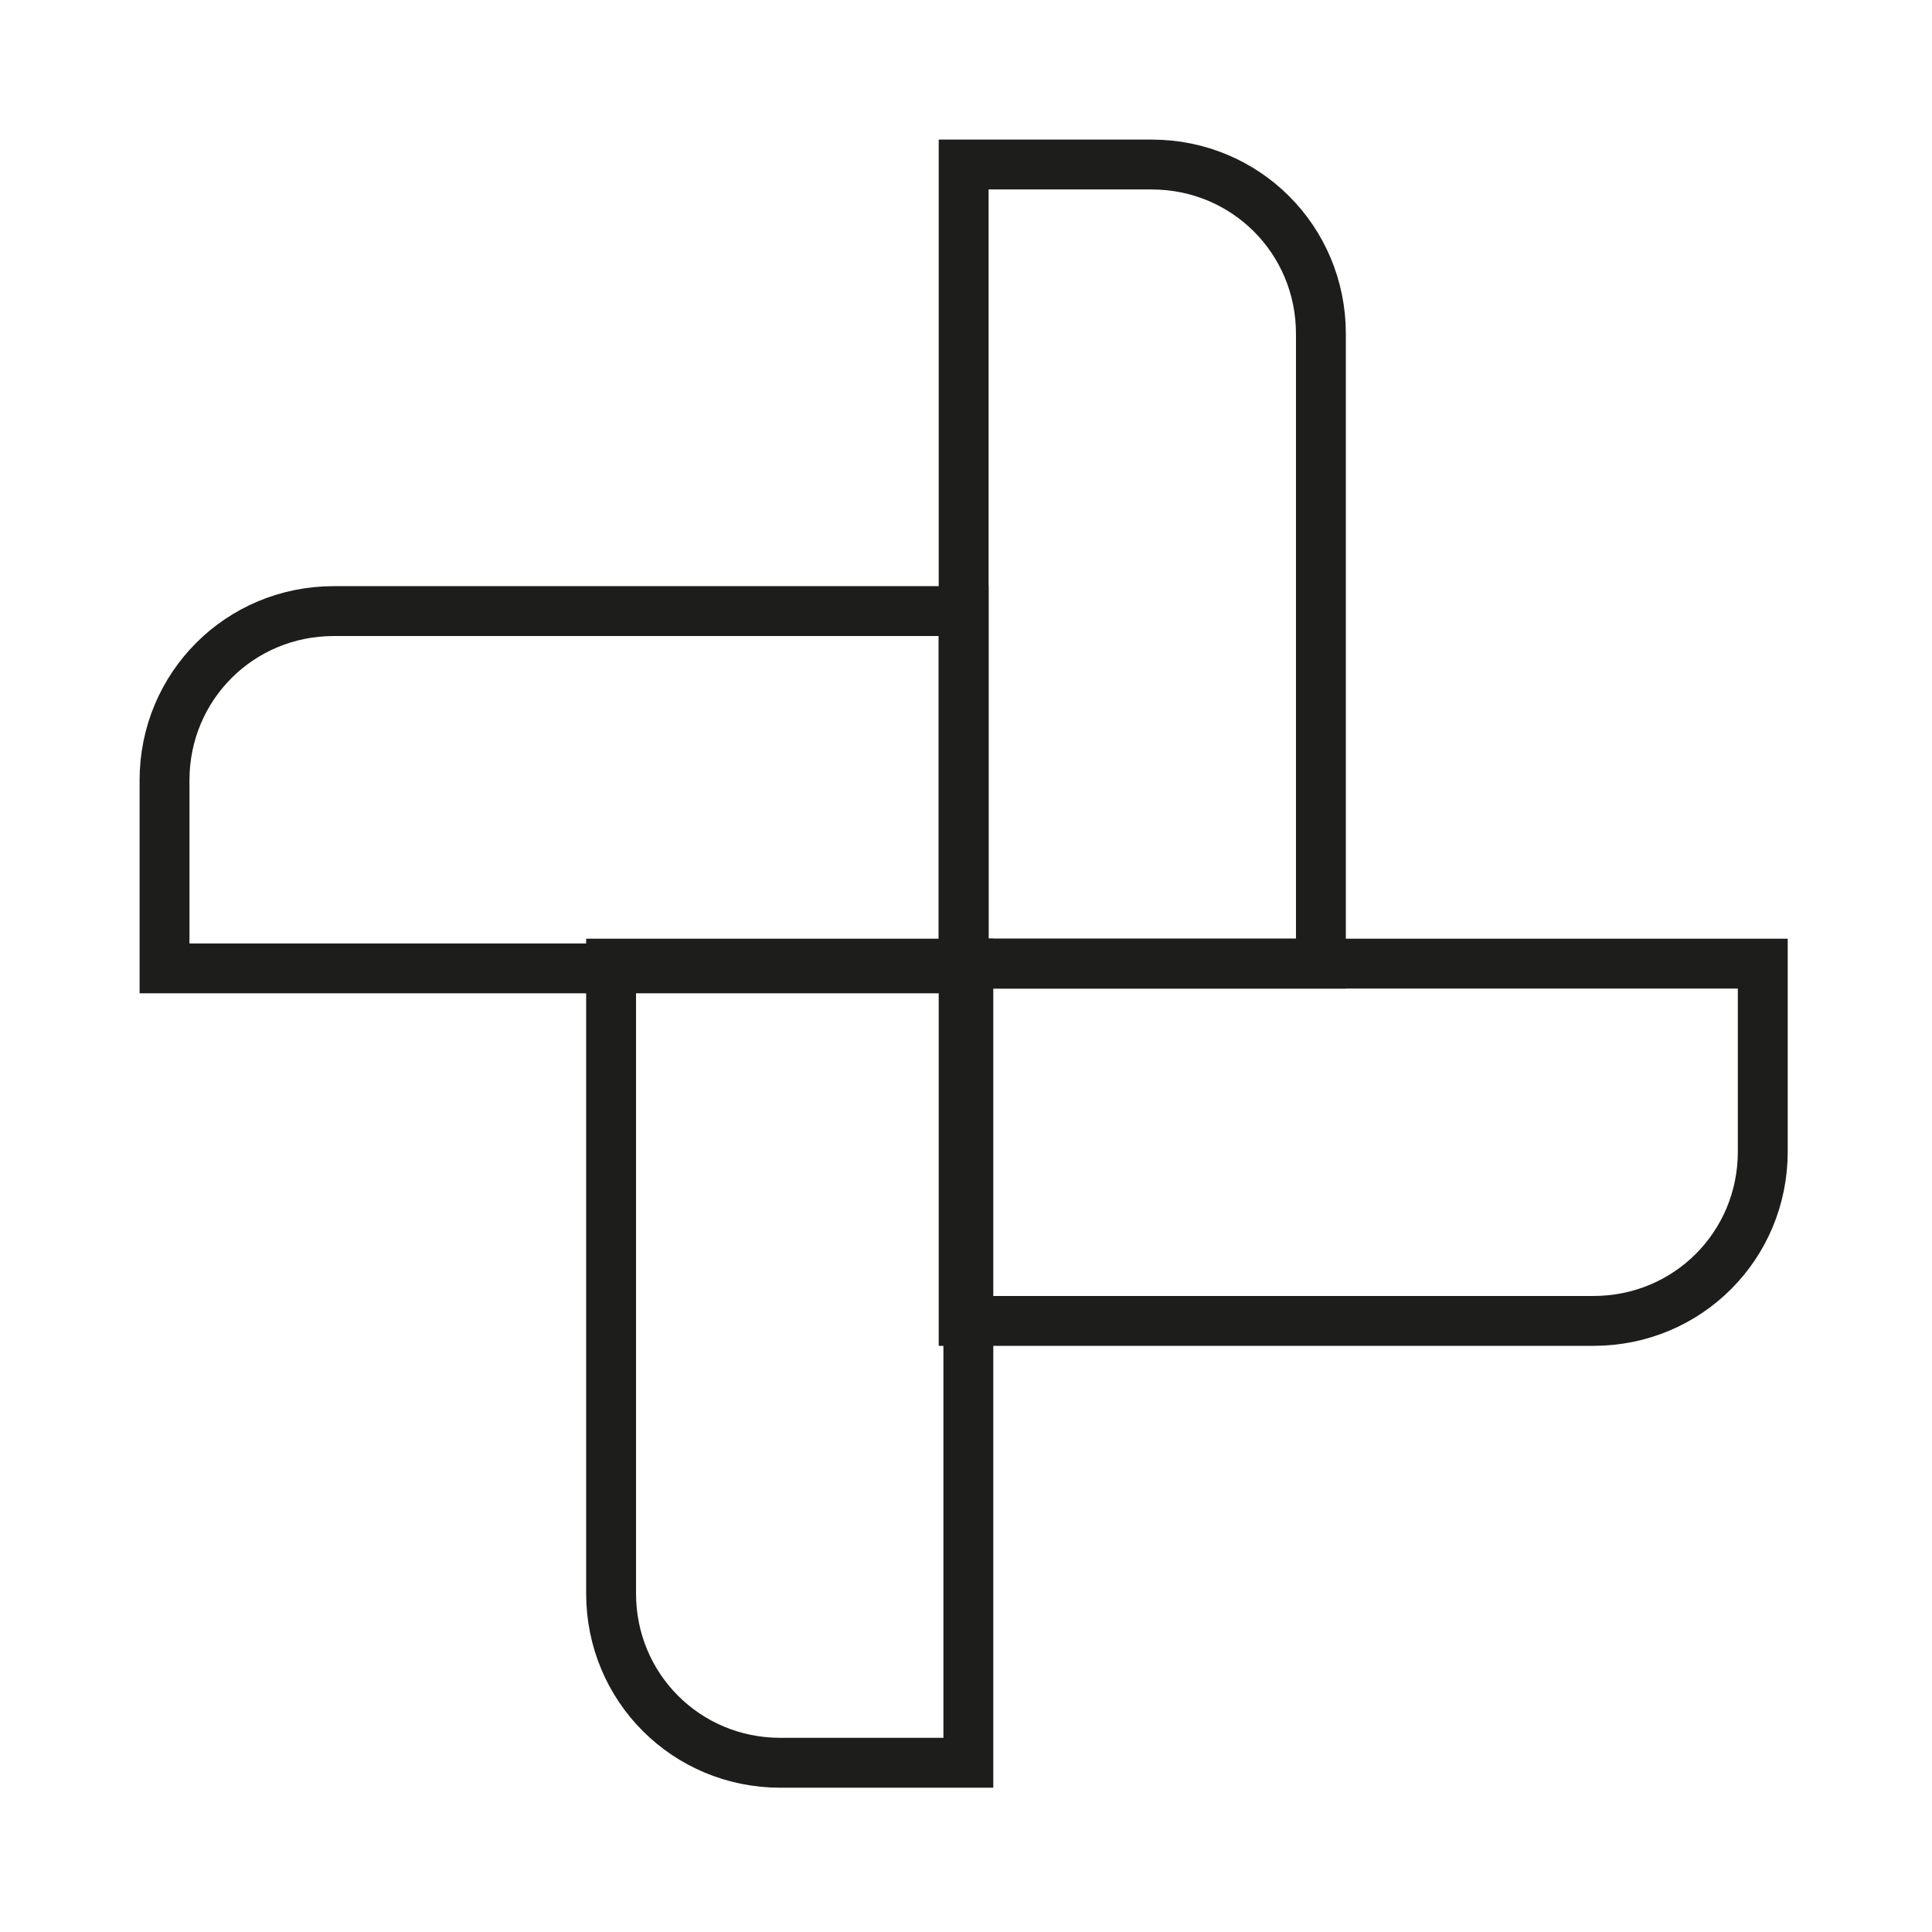
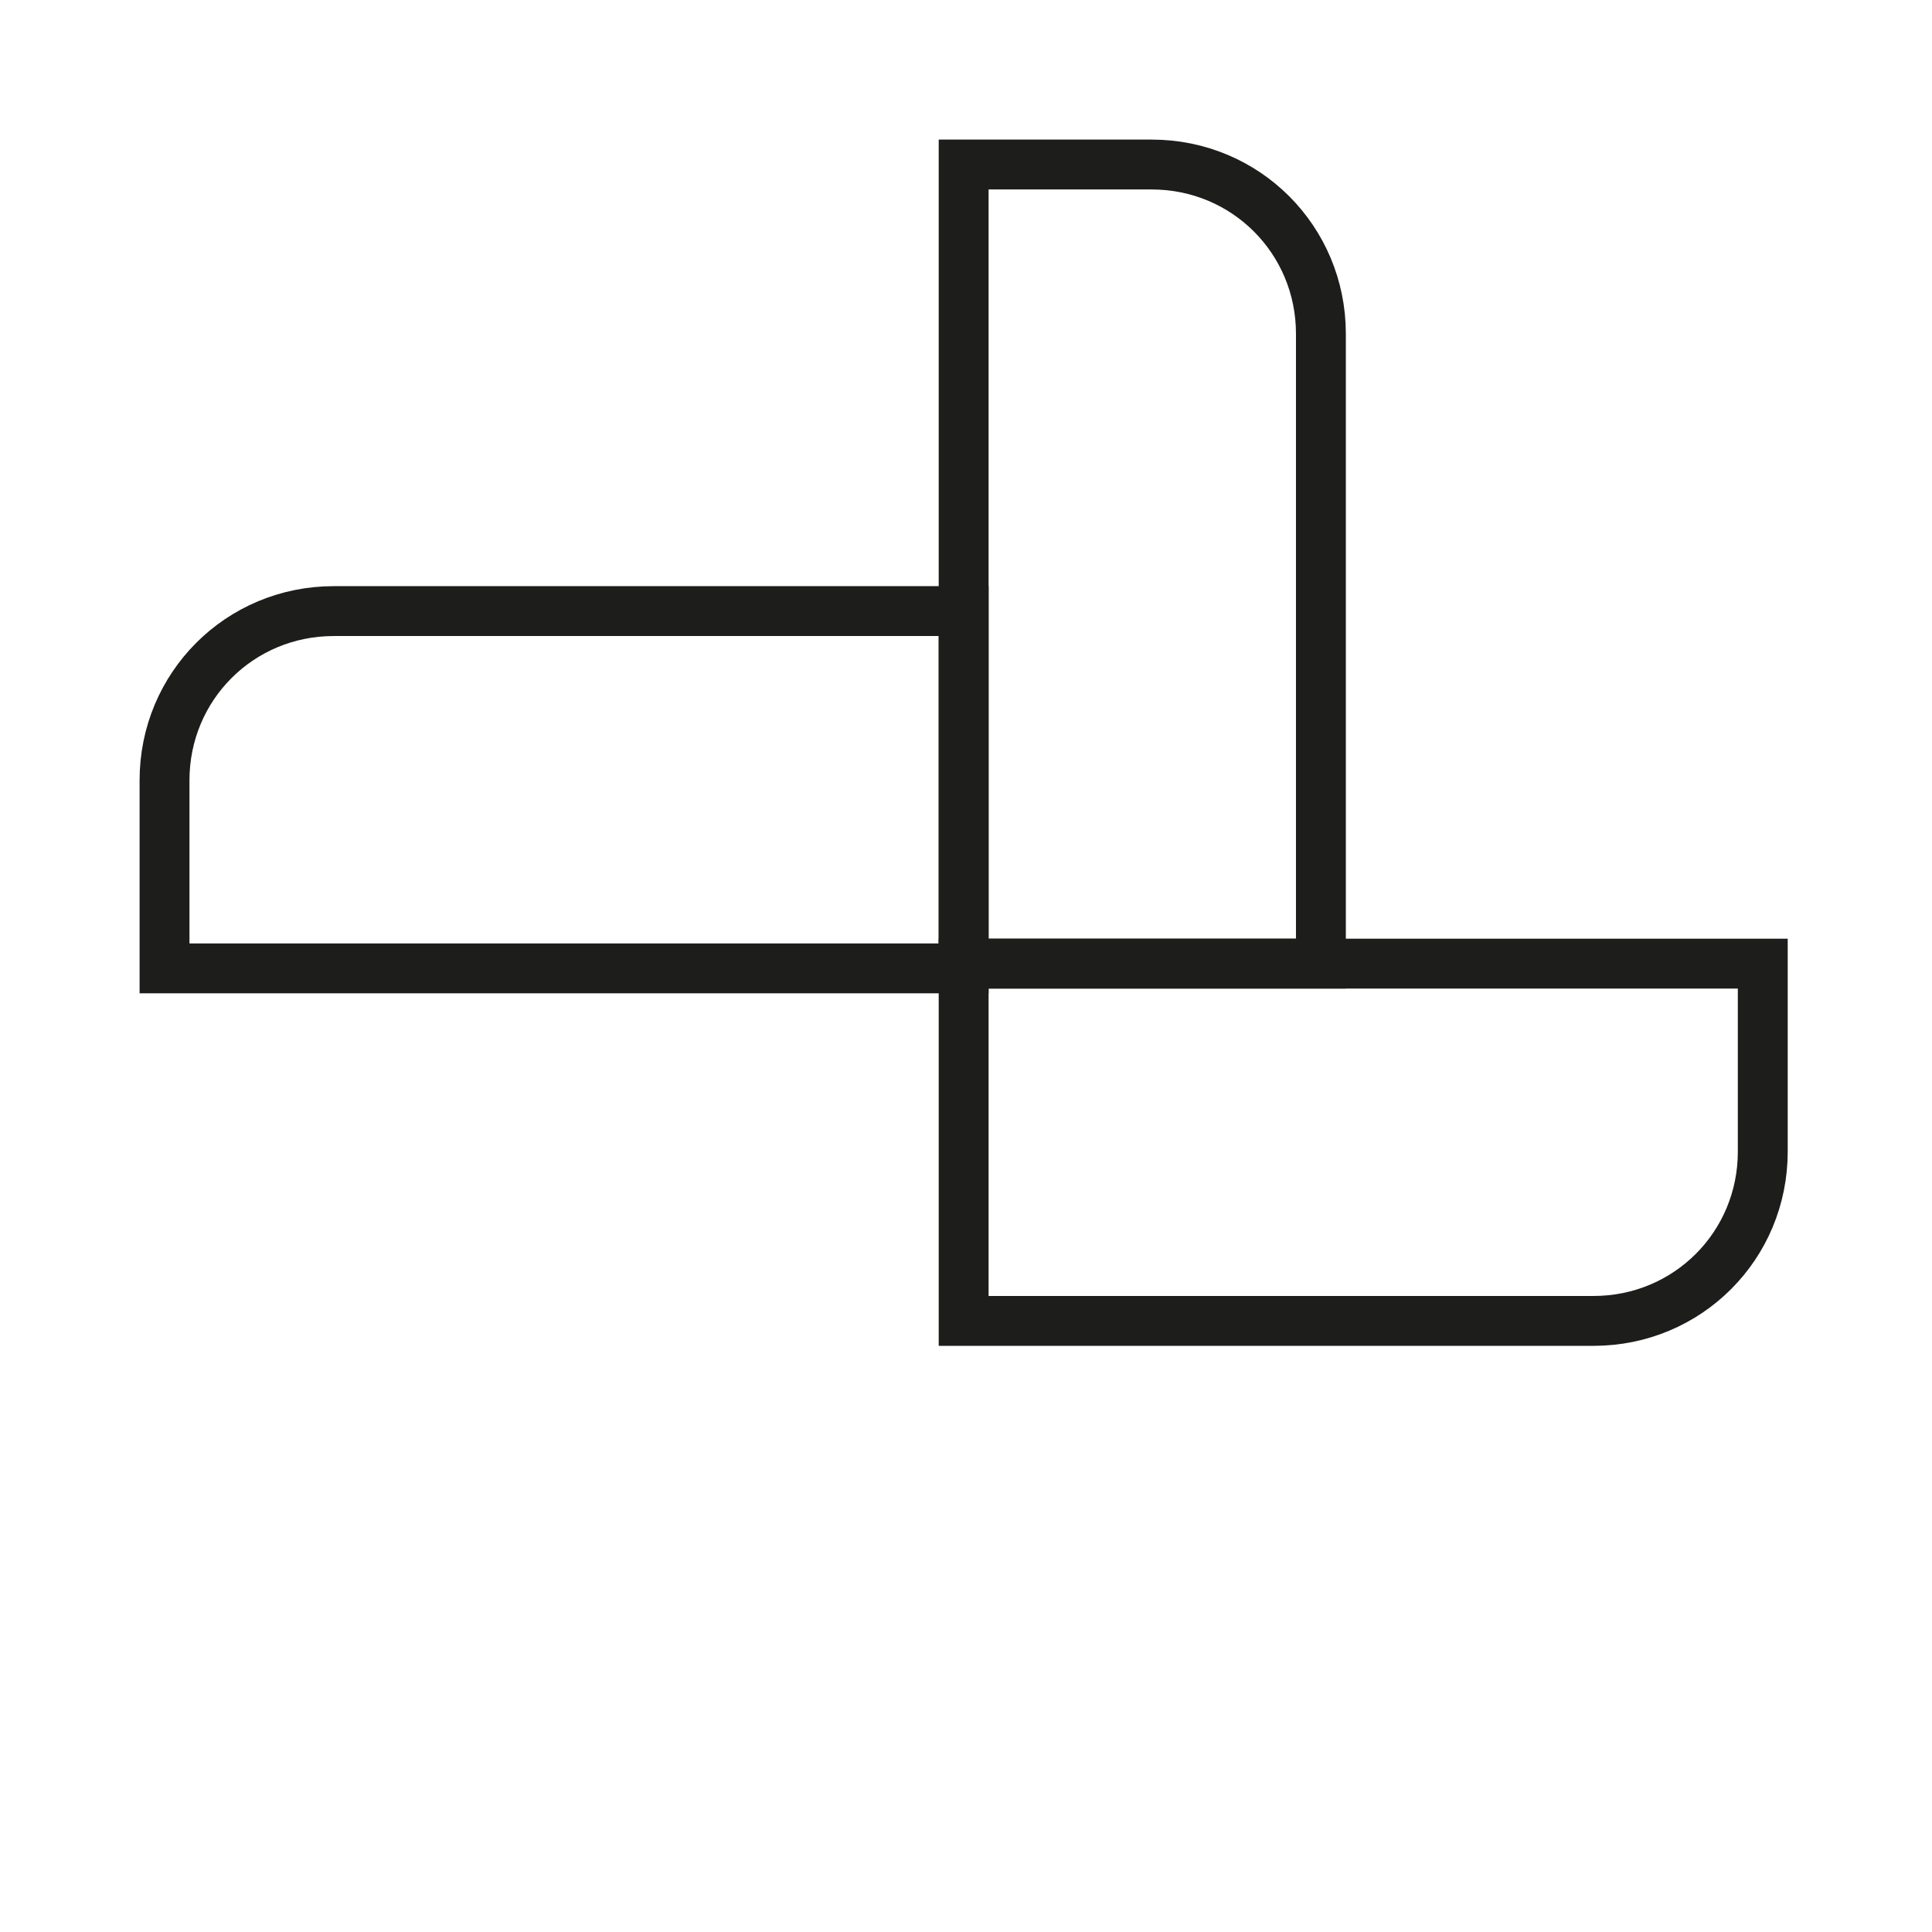
<svg xmlns="http://www.w3.org/2000/svg" version="1.1" id="Livello_1" x="0px" y="0px" viewBox="0 0 41.1 41.1" style="enable-background:new 0 0 41.1 41.1;" xml:space="preserve">
  <style type="text/css">
	.st0{display:none;}
	.st1{display:inline;}
	.st2{fill:none;}
	.st3{fill:none;stroke:#000000;stroke-width:1.086;stroke-miterlimit:10;}
	.st4{fill:none;stroke:#1D1D1B;stroke-width:1.061;stroke-miterlimit:10;}
</style>
  <g id="Livello_7" class="st0">
    <g class="st1">
      <line class="st2" x1="20.3" y1="14.9" x2="20.3" y2="1.6" />
-       <line class="st2" x1="16.3" y1="16.6" x2="6.8" y2="7.1" />
      <line class="st2" x1="39.3" y1="20.6" x2="1.3" y2="20.6" />
      <line class="st2" x1="16.3" y1="24.6" x2="6.8" y2="34" />
      <line class="st2" x1="20.3" y1="26.2" x2="20.3" y2="39.6" />
-       <line class="st2" x1="24.3" y1="24.6" x2="33.7" y2="34" />
      <line class="st2" x1="24.3" y1="16.6" x2="33.7" y2="7.1" />
    </g>
  </g>
  <g id="Livello_6" class="st0">
    <g class="st1">
      <polygon class="st3" points="30.5,18.2 20.3,18.2 20.3,2.3 10.1,22.9 20.3,22.9 20.3,38.9   " />
    </g>
  </g>
  <g id="Livello_5" class="st0">
    <g class="st1">
      <circle class="st3" cx="29.6" cy="6.6" r="4.6" />
-       <path class="st3" d="M30.9,17.7h-5.5c1.4-0.8,2.3-2.3,2.3-4c0-2.5-2.1-4.6-4.6-4.6H12.5l0,0l0,0l-6.1,6.1l3.4,3.4l4.1-4.1h4.6    l-5.2,5.2v1.4v9.6h-5V36H17c0.7,0,1.3-0.6,1.3-1.3v-3v-1.1v-4.8l4.8,4.8v8.6h5.3V28.5c0-0.4-0.2-0.8-0.5-1l0,0l-4.4-4.4h7.4    C30.9,23.1,30.9,17.7,30.9,17.7z" />
    </g>
  </g>
  <g id="Livello_4" class="st0">
    <g class="st1">
      <path class="st3" d="M3,26.9C3,20.9,7.9,16,13.9,16s10.9,4.9,10.9,10.9s-4.9,10.9-10.9,10.9S3,32.9,3,26.9z" />
      <path class="st3" d="M15.7,26.9c0-6,4.9-10.9,10.9-10.9s10.9,4.9,10.9,10.9s-4.9,10.9-10.9,10.9S15.7,32.9,15.7,26.9z" />
      <path class="st3" d="M9.3,14.3c0-6,4.9-10.9,10.9-10.9s10.9,4.9,10.9,10.9s-4.9,10.9-10.9,10.9S9.3,20.3,9.3,14.3z" />
    </g>
  </g>
  <g id="Livello_3" class="st0">
    <g class="st1">
      <polyline class="st3" points="2.9,26.7 2.9,3.2 26.4,3.2   " />
      <path class="st3" d="M8.3,20.6c0-6.6,5.4-12,12-12" />
      <path class="st3" d="M2.9,34.1c8.1,8.1,16.7,1.7,16.6-2.3L16,28.2c-4.8-0.1-5.9,3.4-6.5,5.8c-0.3,1.5-0.9,2.7-1.3,3.5" />
      <path class="st3" d="M16,28.3l19.3-17.8c0.6-0.5,1.4-0.5,2,0c0.5,0.5,0.6,1.4,0,2L19.5,31.8" />
    </g>
  </g>
  <g id="Livello_2_00000153675955108171209180000013941730102931557771_" class="st0">
    <g class="st1">
      <line class="st2" x1="7.8" y1="20.6" x2="16.9" y2="20.6" />
      <line class="st2" x1="33.4" y1="20.6" x2="24.2" y2="20.6" />
      <path d="M37.8,37.8H3.3V3.3h34.5V37.8z M38.9,2.2H2.2v36.7h36.7V2.2z" />
      <line class="st2" x1="16.9" y1="20.6" x2="24.2" y2="20.6" />
      <line class="st2" x1="7.8" y1="24.4" x2="7.8" y2="16.7" />
      <line class="st2" x1="33.8" y1="24.4" x2="33.8" y2="16.7" />
    </g>
  </g>
  <g>
    <path class="st4" d="M28.1,20.5h-7.6v-17h4c2,0,3.6,1.6,3.6,3.6V20.5z" />
-     <path class="st4" d="M13,20.5h7.6v17h-4c-2,0-3.6-1.6-3.6-3.6V20.5z" />
    <path class="st4" d="M20.5,13v7.6h-17v-4c0-2,1.6-3.6,3.6-3.6H20.5z" />
    <path class="st4" d="M20.5,28.1v-7.6h17v4c0,2-1.6,3.6-3.6,3.6H20.5z" />
  </g>
</svg>